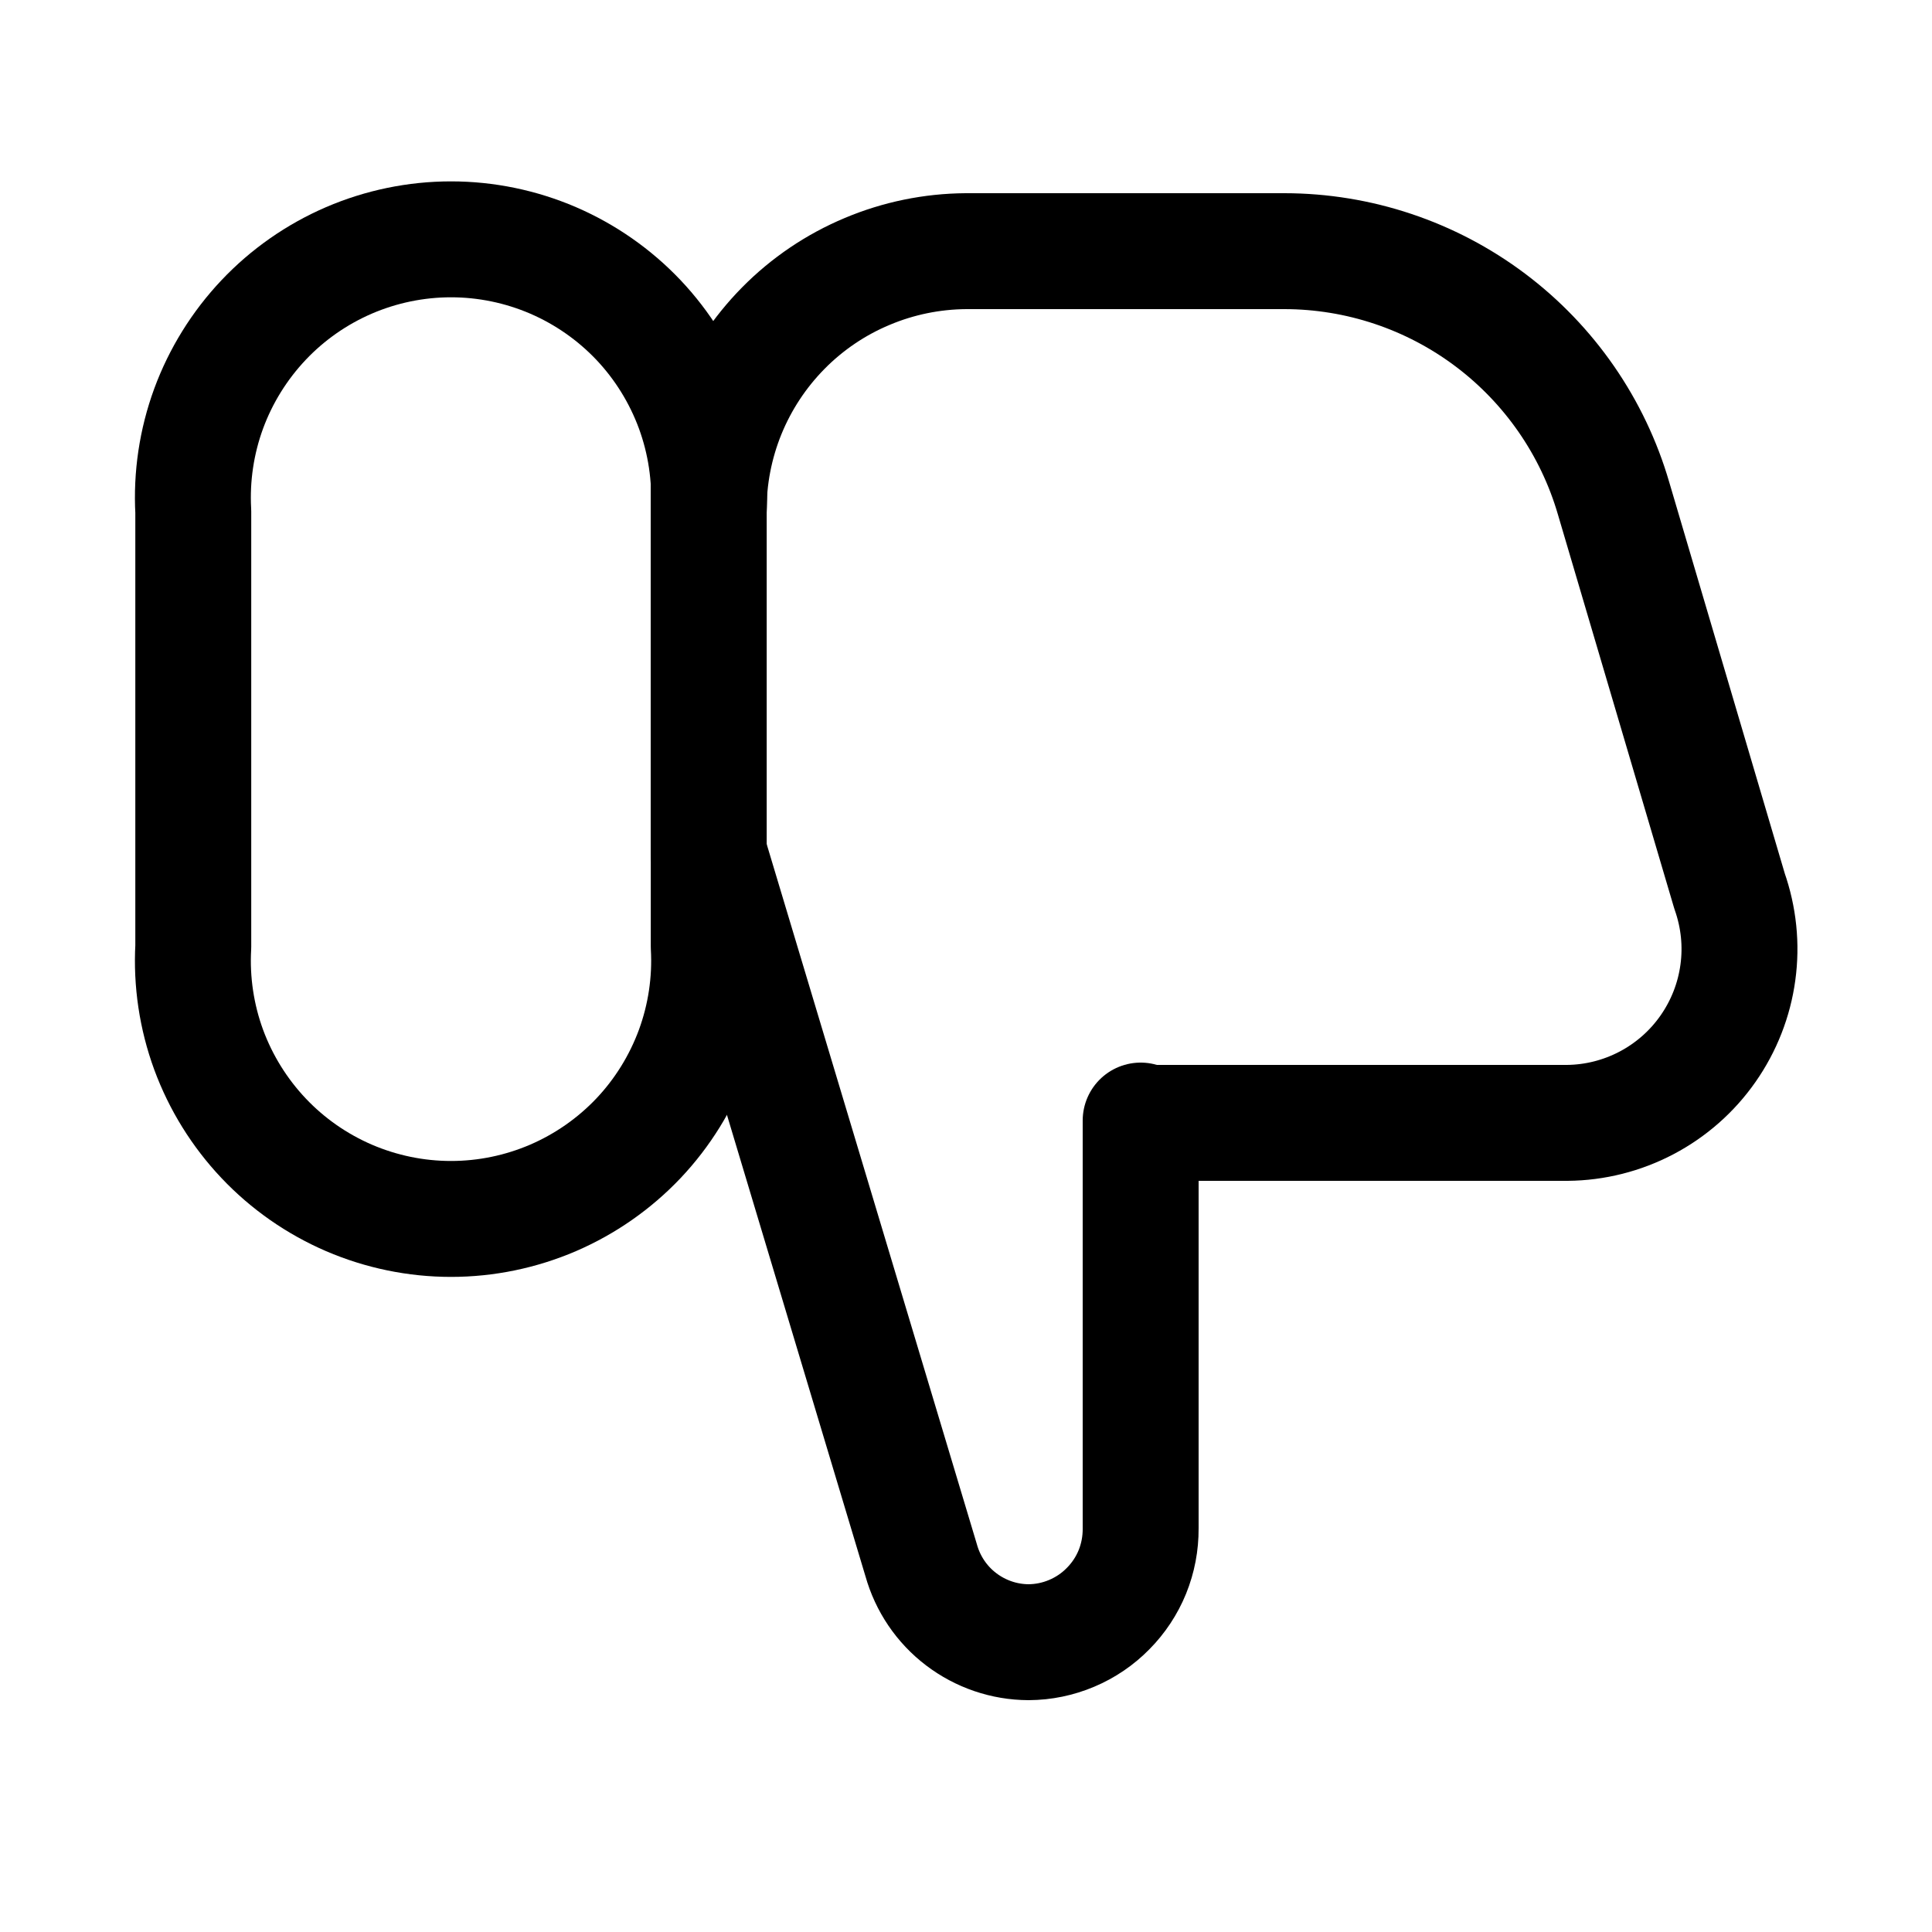
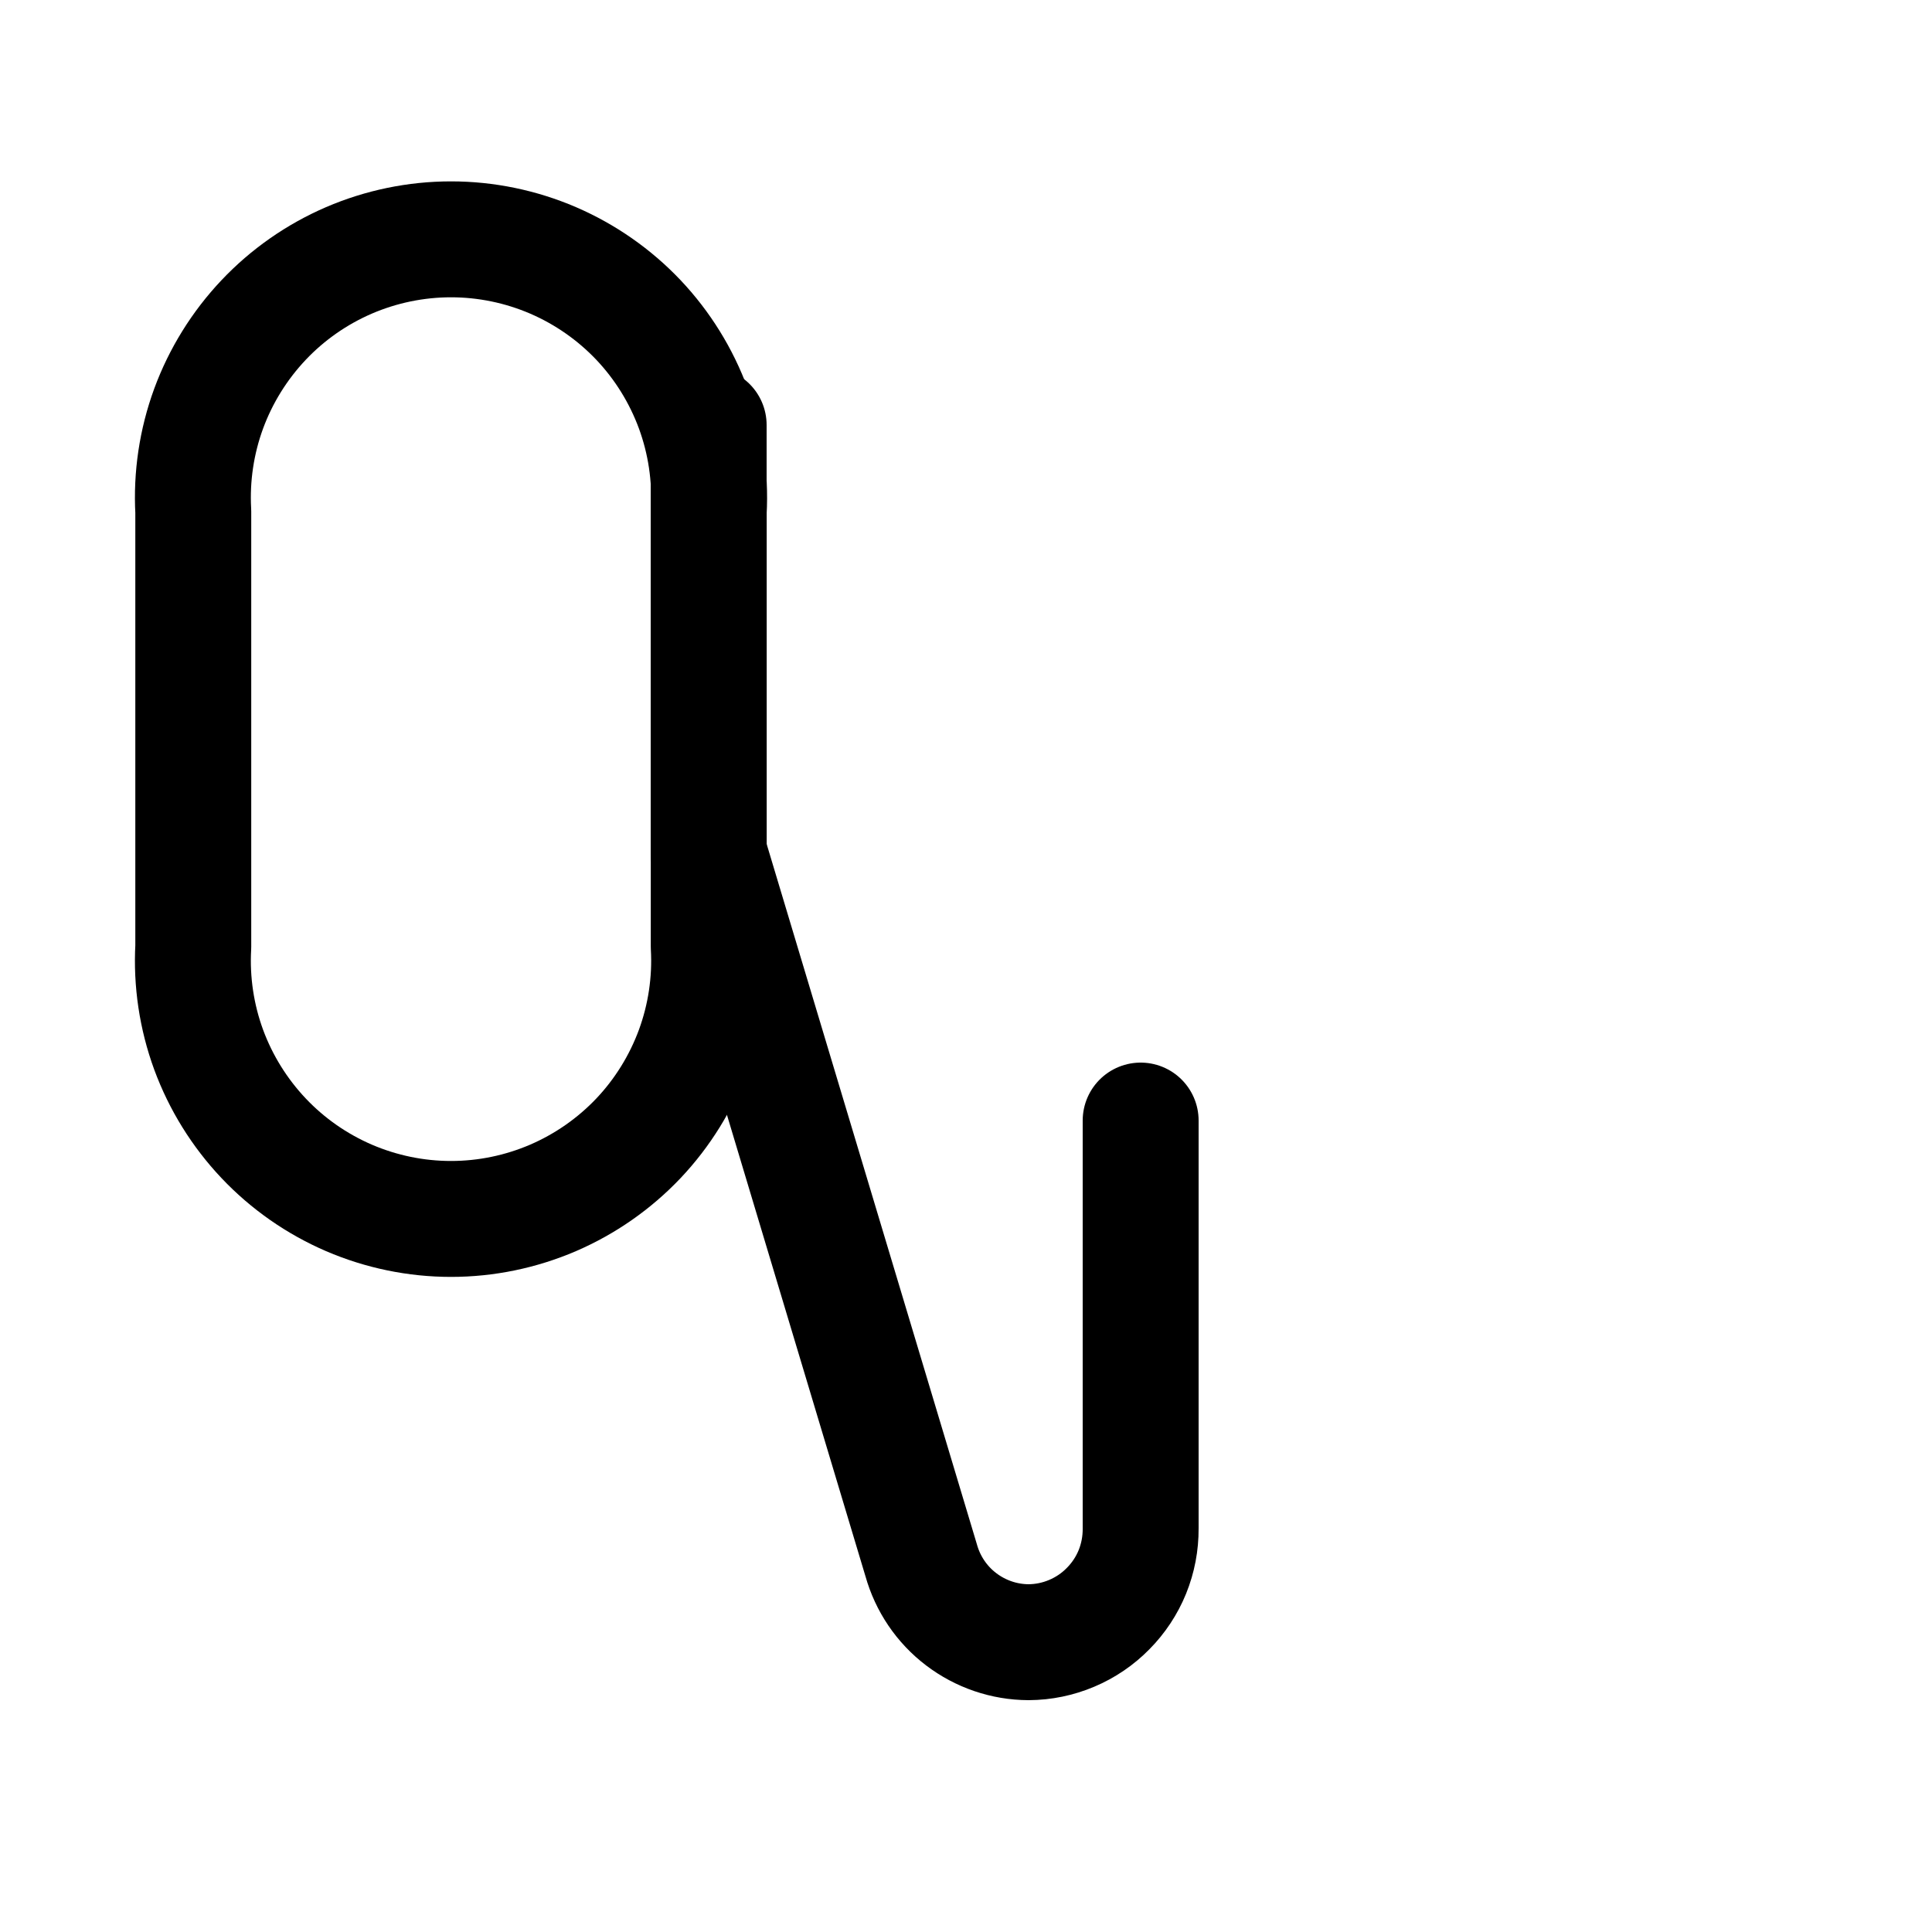
<svg xmlns="http://www.w3.org/2000/svg" width="64px" height="64px" viewBox="-0.5 0 25 25" fill="none">
  <g id="SVGRepo_bgCarrier" stroke-width="0" />
  <g id="SVGRepo_tracerCarrier" stroke-linecap="round" stroke-linejoin="round" />
  <g id="SVGRepo_iconCarrier">
    <path d="M8.67 5.5V11.03" stroke="#000000" stroke-width="1.5" stroke-linecap="round" stroke-linejoin="round" />
    <path d="M8.67 11.03L11.42 20.19C11.505 20.494 11.686 20.762 11.937 20.953C12.188 21.144 12.494 21.249 12.81 21.25V21.25C13.002 21.249 13.191 21.21 13.368 21.135C13.544 21.061 13.705 20.952 13.839 20.815C13.974 20.679 14.081 20.517 14.153 20.34C14.225 20.162 14.261 19.972 14.26 19.78V14.5" stroke="#000000" stroke-width="1.5" stroke-linecap="round" stroke-linejoin="round" />
    <path d="M2.001 12.25C1.976 12.703 2.044 13.157 2.2 13.583C2.357 14.009 2.599 14.399 2.911 14.729C3.223 15.059 3.599 15.321 4.016 15.501C4.433 15.68 4.882 15.773 5.336 15.773C5.79 15.773 6.239 15.68 6.656 15.501C7.073 15.321 7.449 15.059 7.762 14.729C8.074 14.399 8.315 14.009 8.472 13.583C8.628 13.157 8.696 12.703 8.671 12.25V6.62C8.696 6.167 8.628 5.713 8.472 5.287C8.315 4.861 8.074 4.471 7.762 4.141C7.449 3.811 7.073 3.549 6.656 3.369C6.239 3.19 5.79 3.097 5.336 3.097C4.882 3.097 4.433 3.19 4.016 3.369C3.599 3.549 3.223 3.811 2.911 4.141C2.599 4.471 2.357 4.861 2.2 5.287C2.044 5.713 1.976 6.167 2.001 6.62V12.25Z" stroke="#000000" stroke-width="1.5" stroke-linecap="round" stroke-linejoin="round" />
-     <path d="M8.67 6.62C8.667 6.18 8.751 5.744 8.917 5.336C9.083 4.929 9.328 4.558 9.637 4.245C9.946 3.932 10.314 3.683 10.72 3.513C11.125 3.342 11.56 3.253 12 3.25H16.12C17.081 3.251 18.015 3.563 18.783 4.14C19.551 4.717 20.112 5.528 20.38 6.45L21.88 11.53C21.999 11.868 22.037 12.229 21.988 12.584C21.94 12.939 21.807 13.277 21.602 13.57C21.397 13.864 21.124 14.104 20.807 14.271C20.49 14.438 20.138 14.527 19.78 14.53H14.28" stroke="#000000" stroke-width="1.5" stroke-linecap="round" stroke-linejoin="round" />
  </g>
</svg>